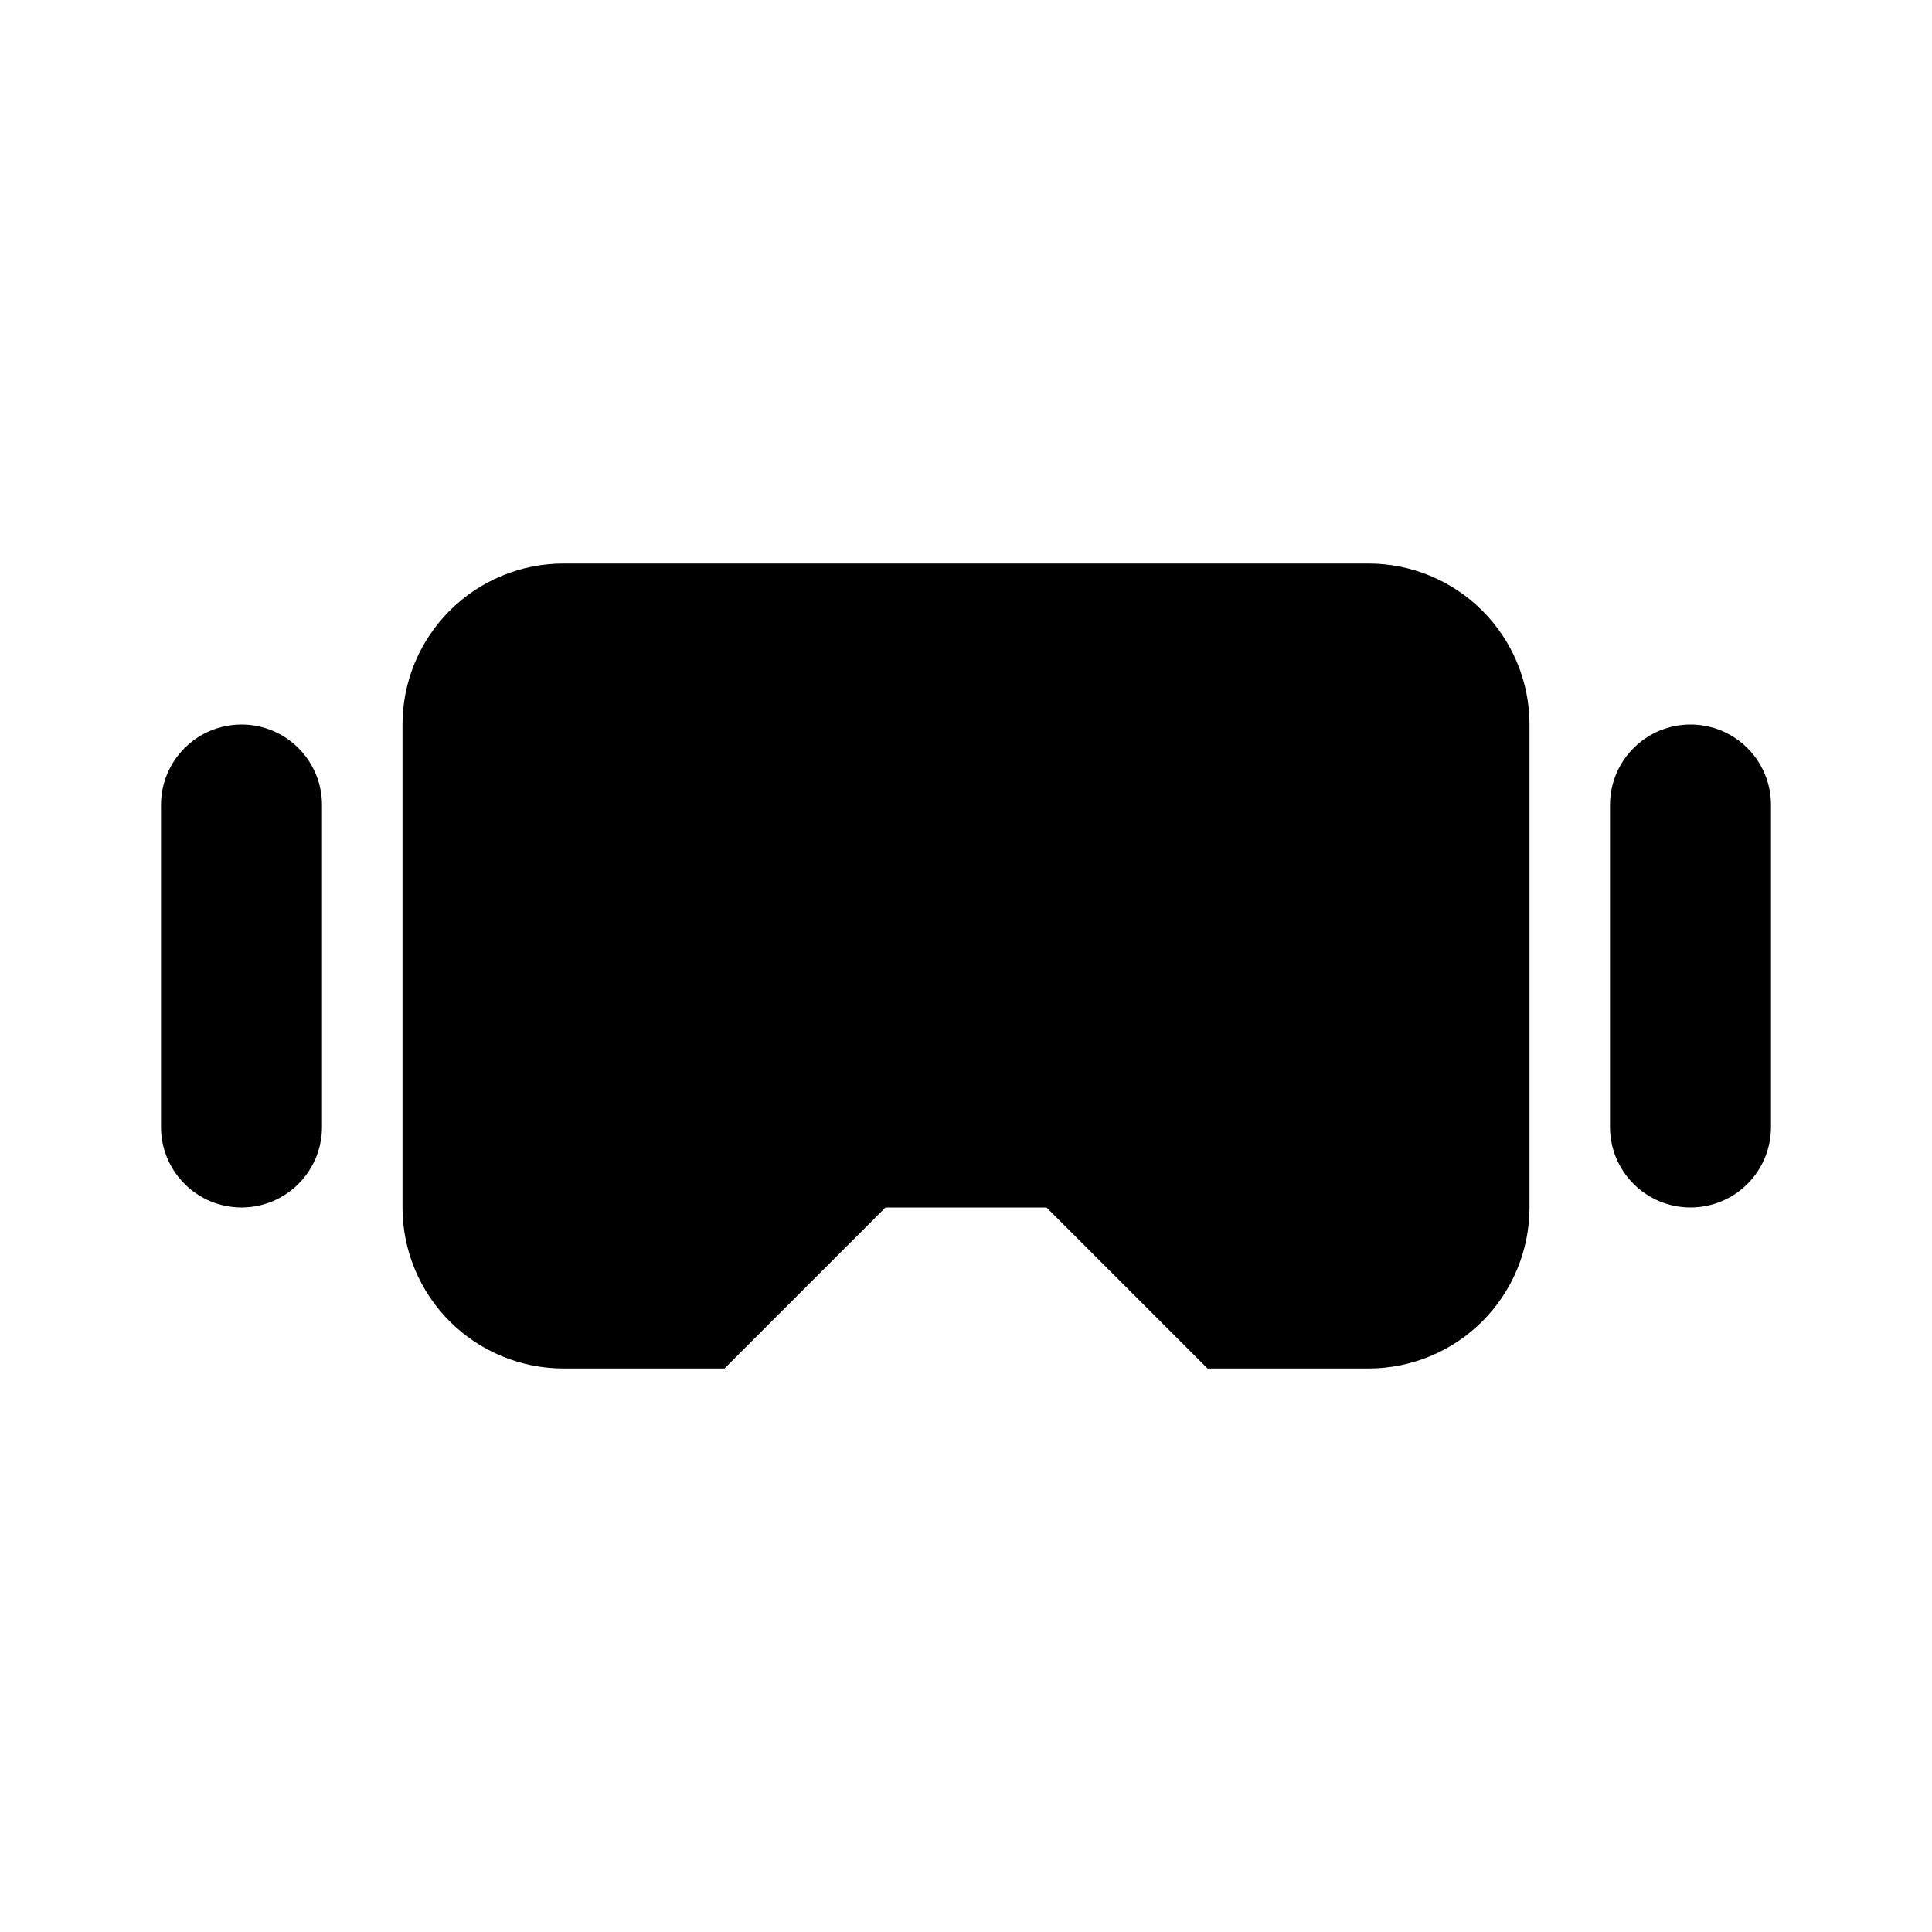
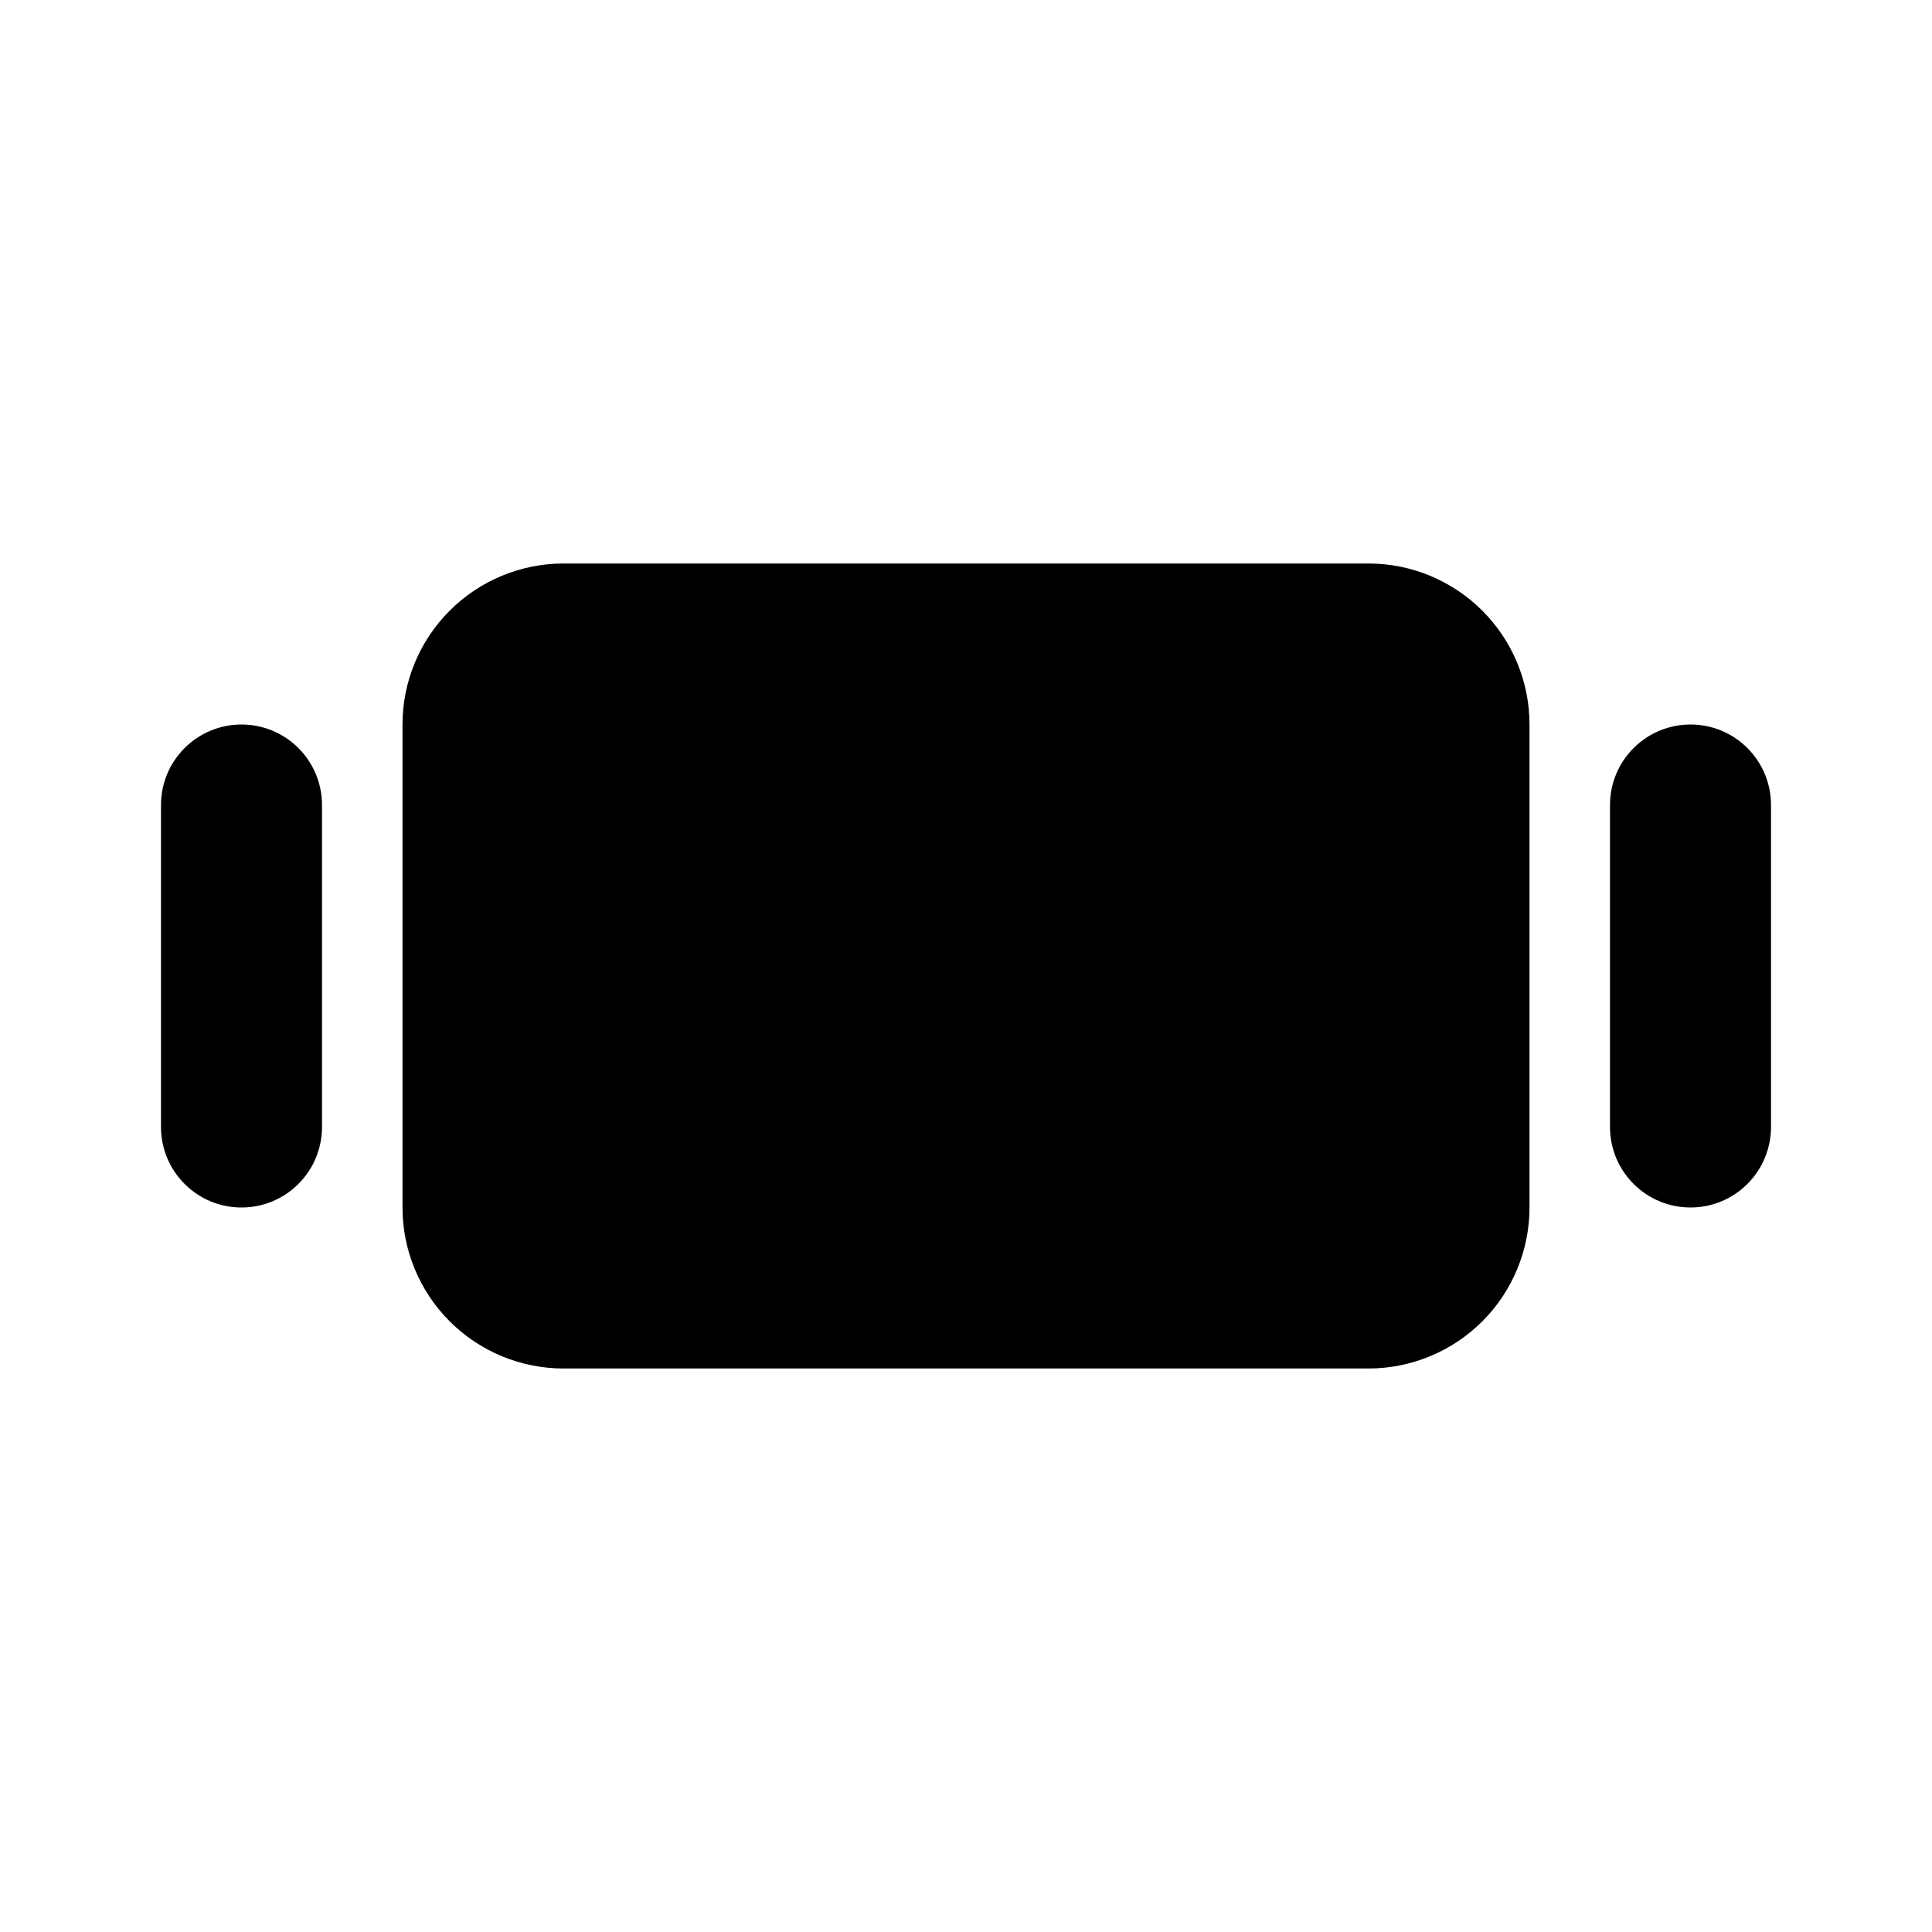
<svg xmlns="http://www.w3.org/2000/svg" width="24" height="24" viewBox="0 0 24 24" fill="none">
-   <path d="M15 17L13 15H11L9 17H7C6.47 17 5.961 16.789 5.586 16.414C5.211 16.039 5 15.53 5 15V9C5 8.47 5.211 7.961 5.586 7.586C5.961 7.211 6.47 7 7 7H17C17.53 7 18.039 7.211 18.414 7.586C18.789 7.961 19 8.47 19 9V15C19 15.53 18.789 16.039 18.414 16.414C18.039 16.789 17.53 17 17 17H15ZM22 14C22 14.265 21.895 14.52 21.707 14.707C21.52 14.895 21.265 15 21 15C20.735 15 20.48 14.895 20.293 14.707C20.105 14.52 20 14.265 20 14V10C20 9.735 20.105 9.48 20.293 9.293C20.48 9.105 20.735 9 21 9C21.265 9 21.52 9.105 21.707 9.293C21.895 9.48 22 9.735 22 10V14ZM4 14C4 14.265 3.895 14.52 3.707 14.707C3.52 14.895 3.265 15 3 15C2.735 15 2.48 14.895 2.293 14.707C2.105 14.52 2 14.265 2 14V10C2 9.735 2.105 9.48 2.293 9.293C2.48 9.105 2.735 9 3 9C3.265 9 3.52 9.105 3.707 9.293C3.895 9.48 4 9.735 4 10V14Z" fill="black" />
+   <path d="M15 17H11L9 17H7C6.47 17 5.961 16.789 5.586 16.414C5.211 16.039 5 15.53 5 15V9C5 8.47 5.211 7.961 5.586 7.586C5.961 7.211 6.47 7 7 7H17C17.53 7 18.039 7.211 18.414 7.586C18.789 7.961 19 8.47 19 9V15C19 15.53 18.789 16.039 18.414 16.414C18.039 16.789 17.53 17 17 17H15ZM22 14C22 14.265 21.895 14.52 21.707 14.707C21.52 14.895 21.265 15 21 15C20.735 15 20.48 14.895 20.293 14.707C20.105 14.52 20 14.265 20 14V10C20 9.735 20.105 9.48 20.293 9.293C20.48 9.105 20.735 9 21 9C21.265 9 21.52 9.105 21.707 9.293C21.895 9.48 22 9.735 22 10V14ZM4 14C4 14.265 3.895 14.52 3.707 14.707C3.52 14.895 3.265 15 3 15C2.735 15 2.48 14.895 2.293 14.707C2.105 14.52 2 14.265 2 14V10C2 9.735 2.105 9.48 2.293 9.293C2.48 9.105 2.735 9 3 9C3.265 9 3.52 9.105 3.707 9.293C3.895 9.48 4 9.735 4 10V14Z" fill="black" />
</svg>